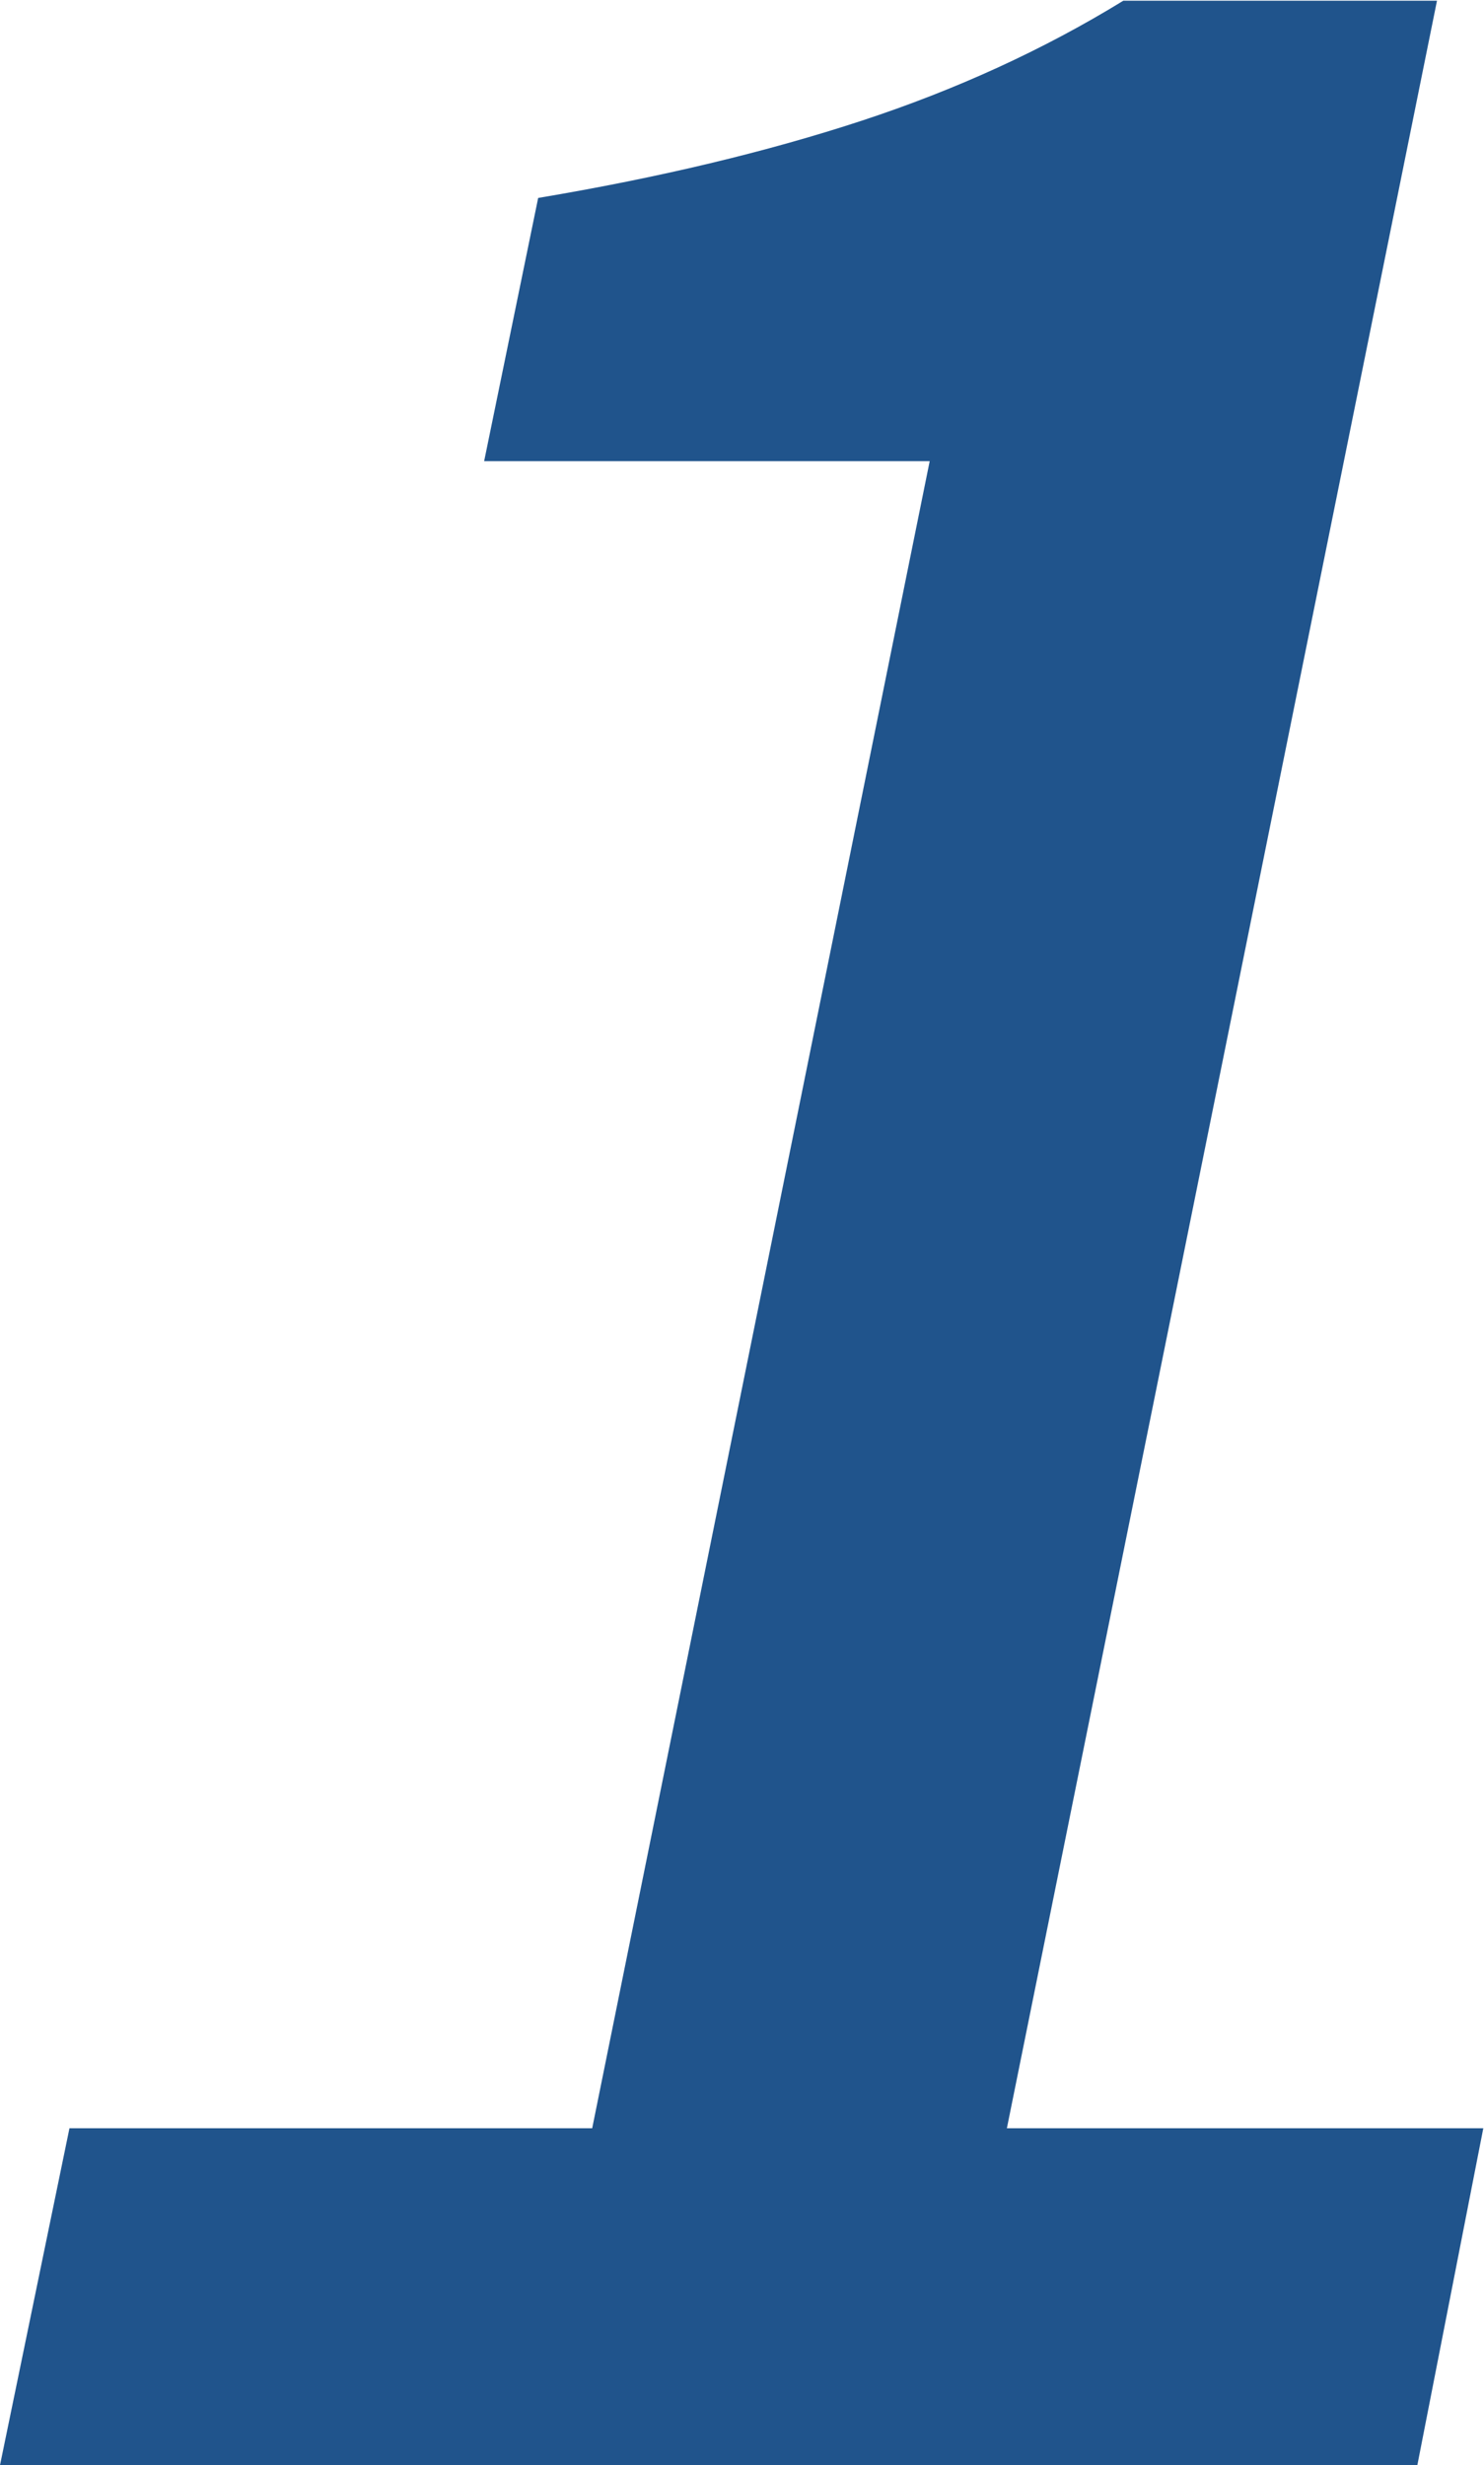
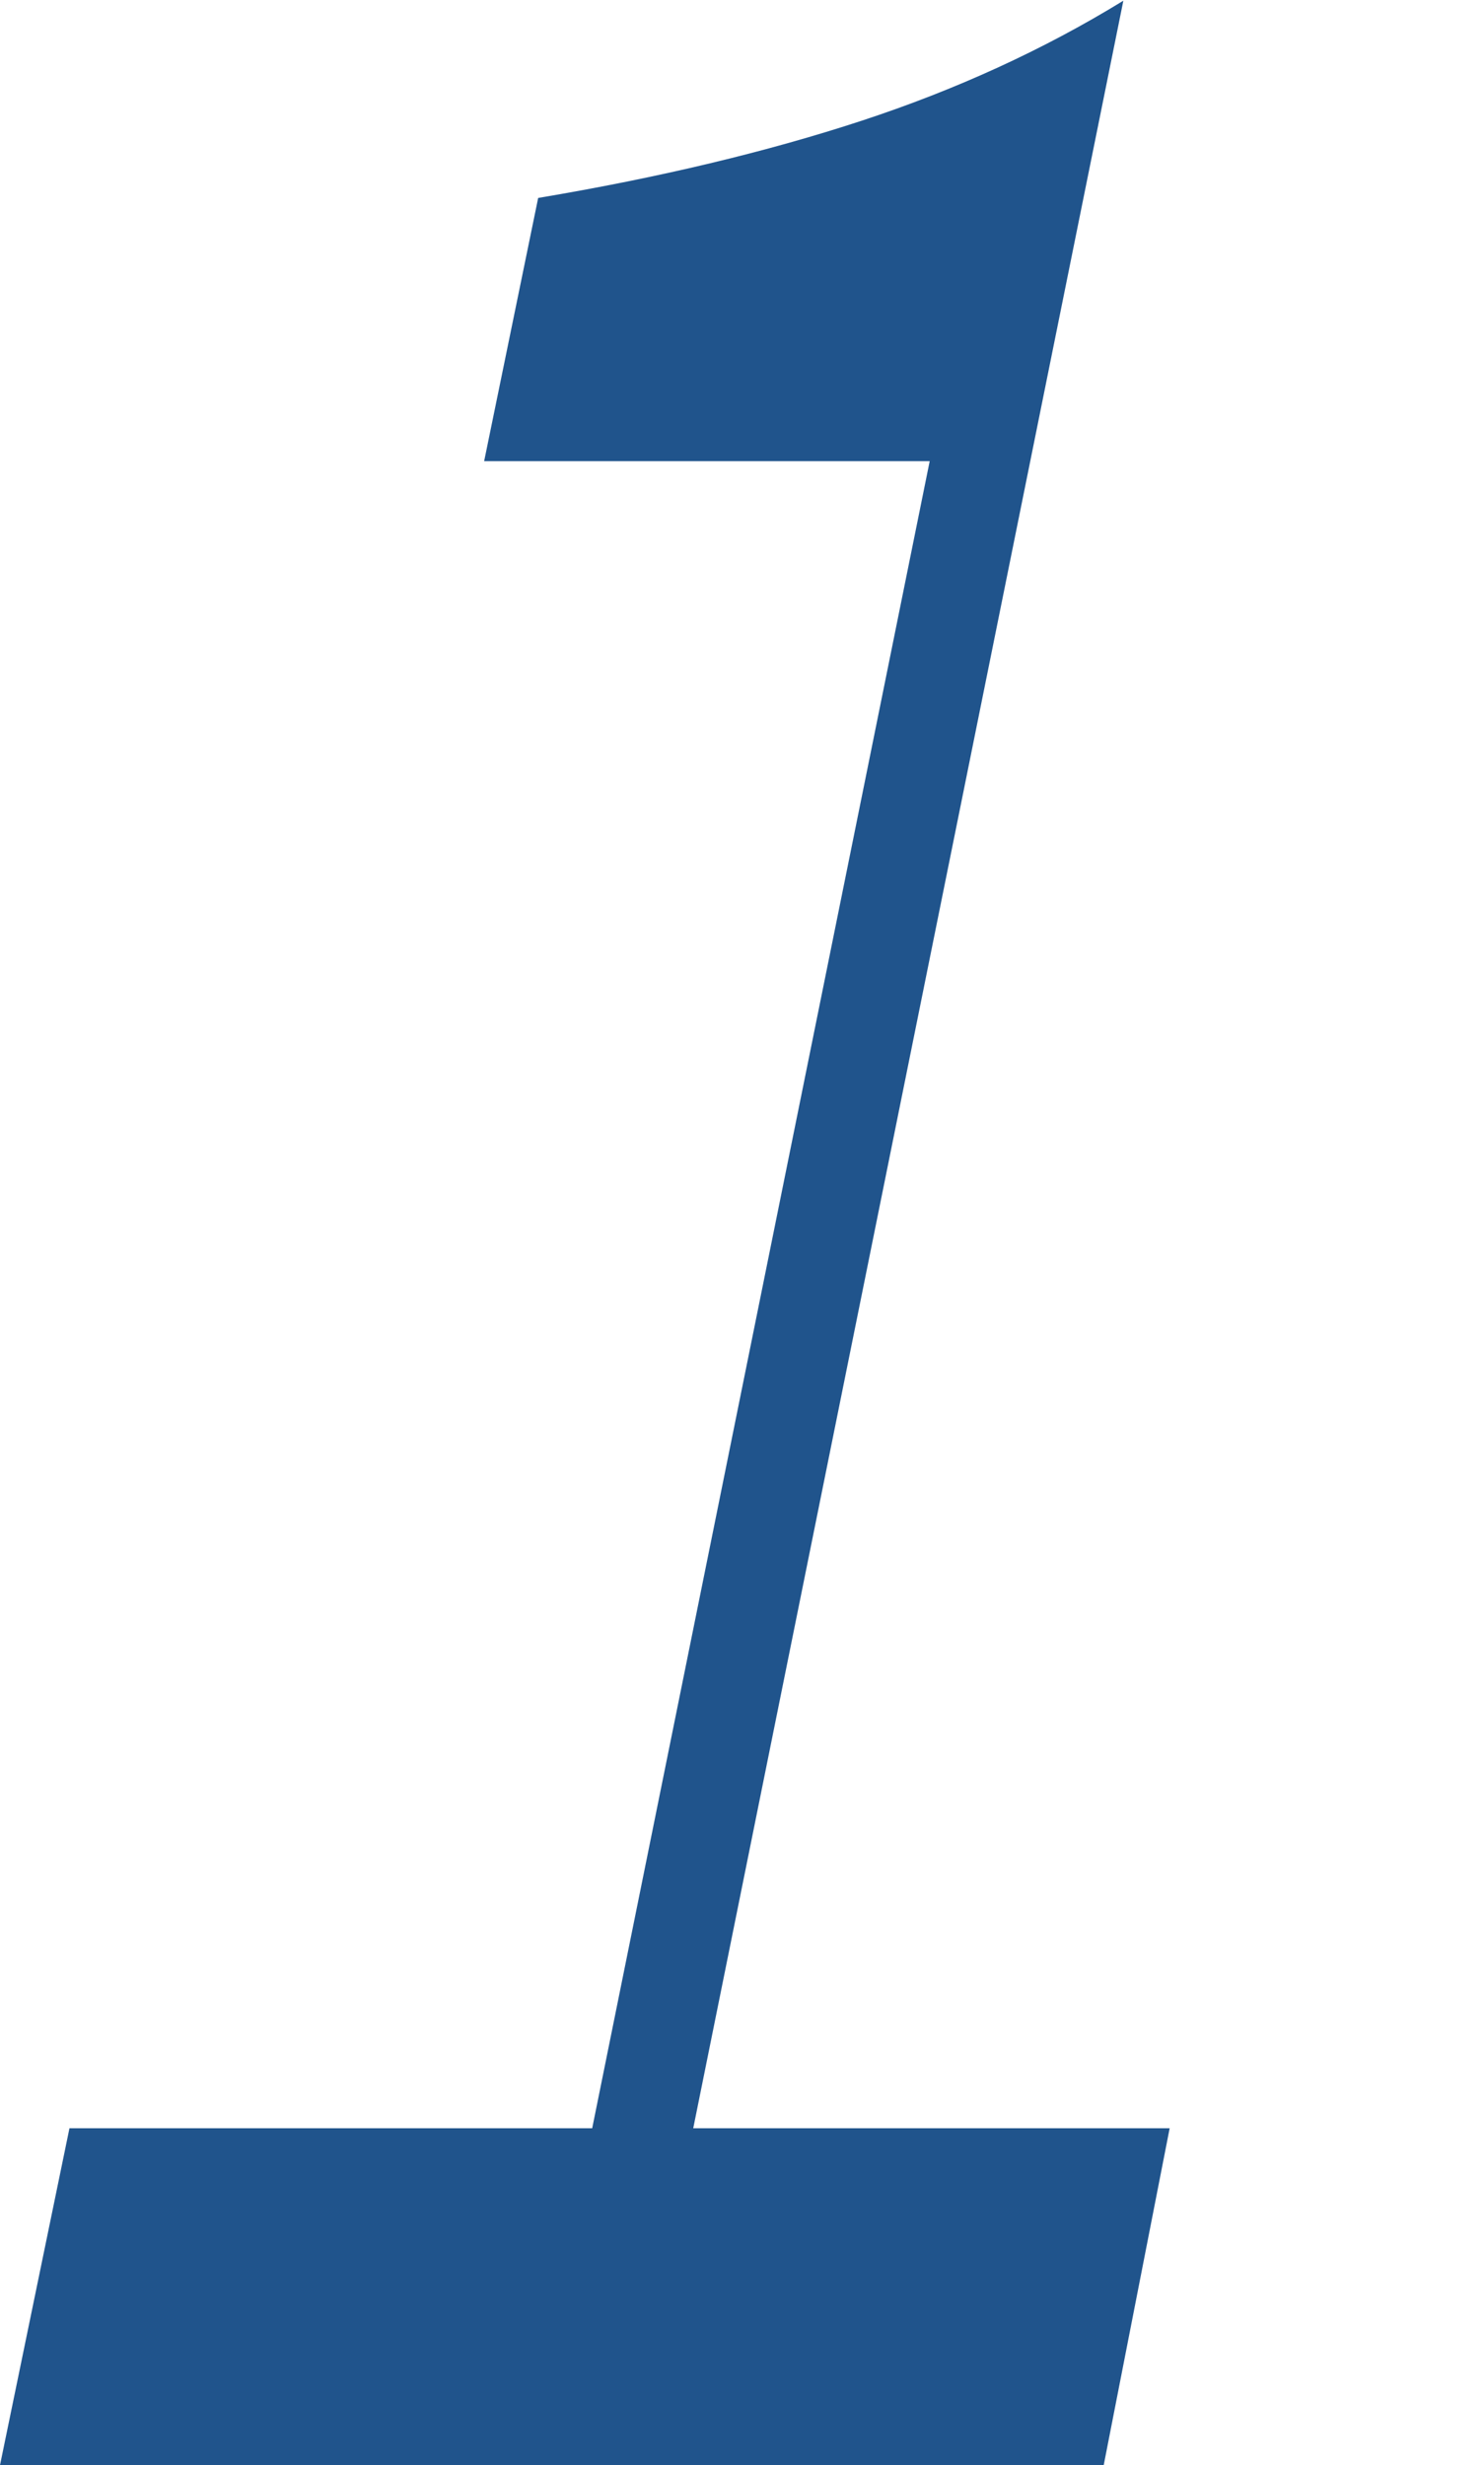
<svg xmlns="http://www.w3.org/2000/svg" id="Layer_1" viewBox="0 0 21.15 35.12">
  <defs>
    <style>.cls-1{fill:#20548c;}</style>
  </defs>
-   <path class="cls-1" d="M0,35.12l.99-4.8h7.45L13.25,6.57h-6.35l.77-3.75c1.73-.29,3.27-.66,4.61-1.1,1.34-.44,2.59-1.01,3.73-1.71h4.47l-6.13,30.31h6.79l-.94,4.8H0Z" />
+   <path class="cls-1" d="M0,35.12l.99-4.8h7.45L13.25,6.57h-6.35l.77-3.75c1.73-.29,3.27-.66,4.61-1.1,1.34-.44,2.59-1.01,3.73-1.71l-6.13,30.31h6.79l-.94,4.8H0Z" />
</svg>